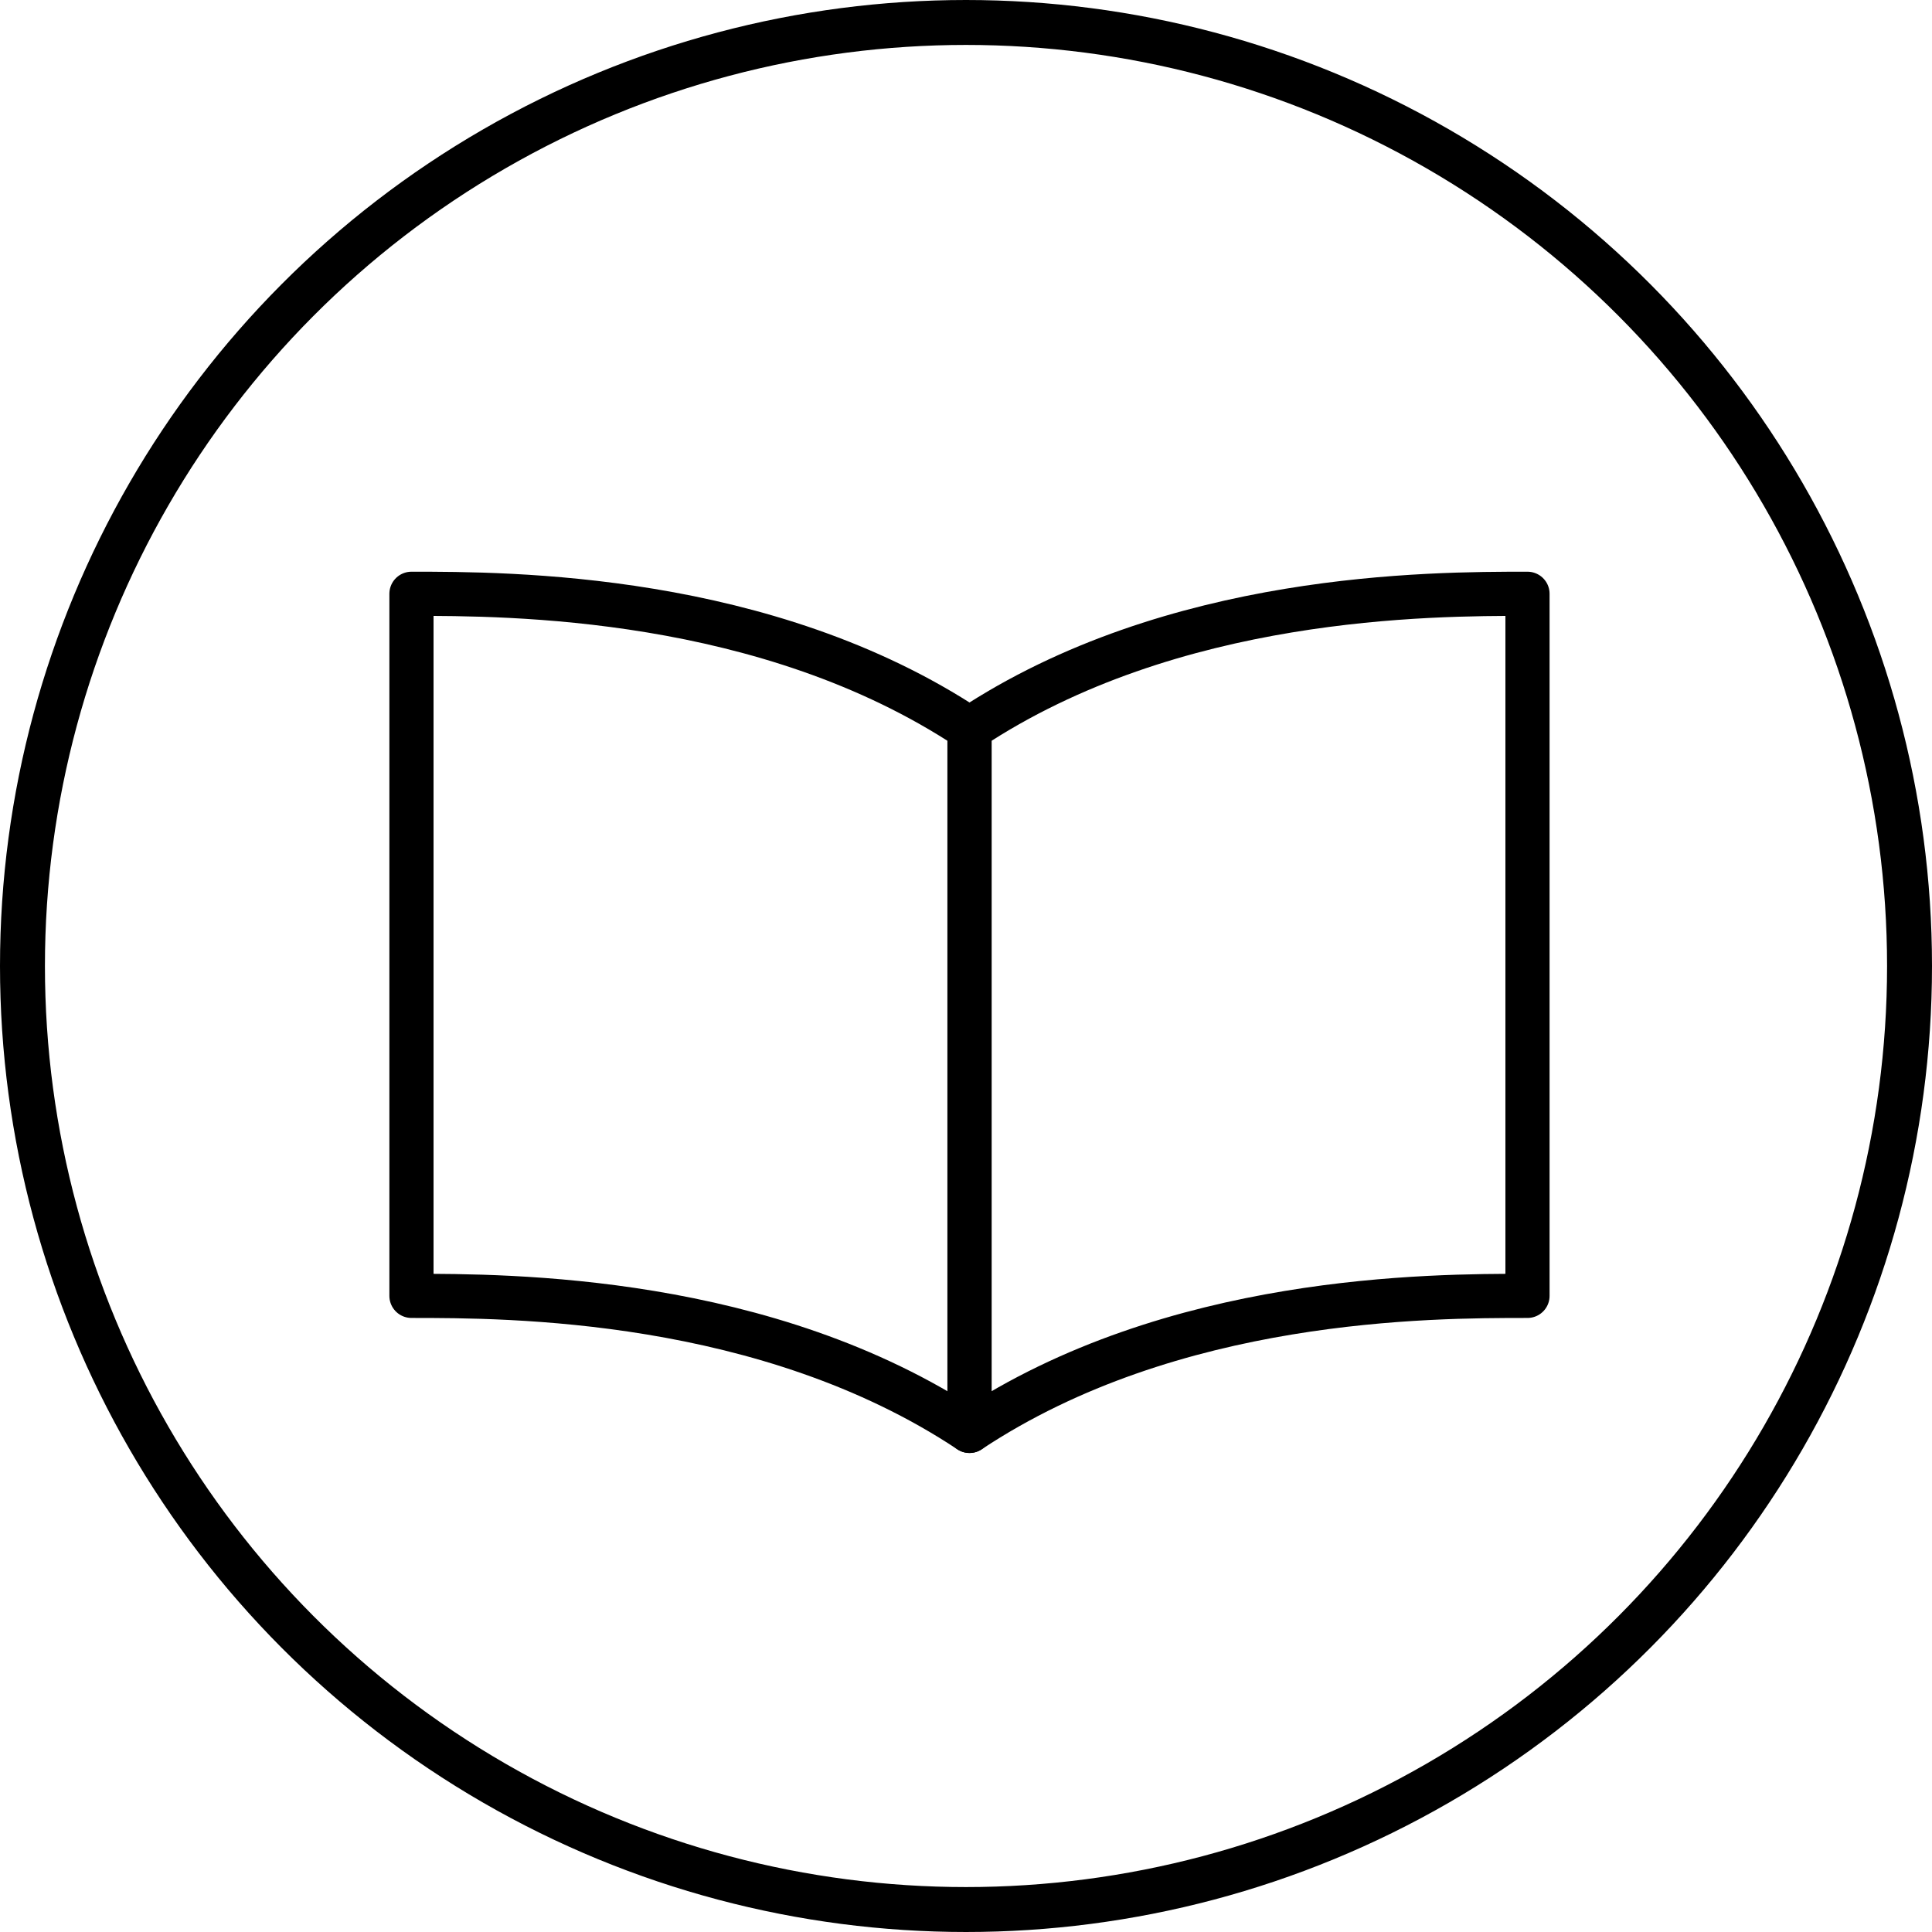
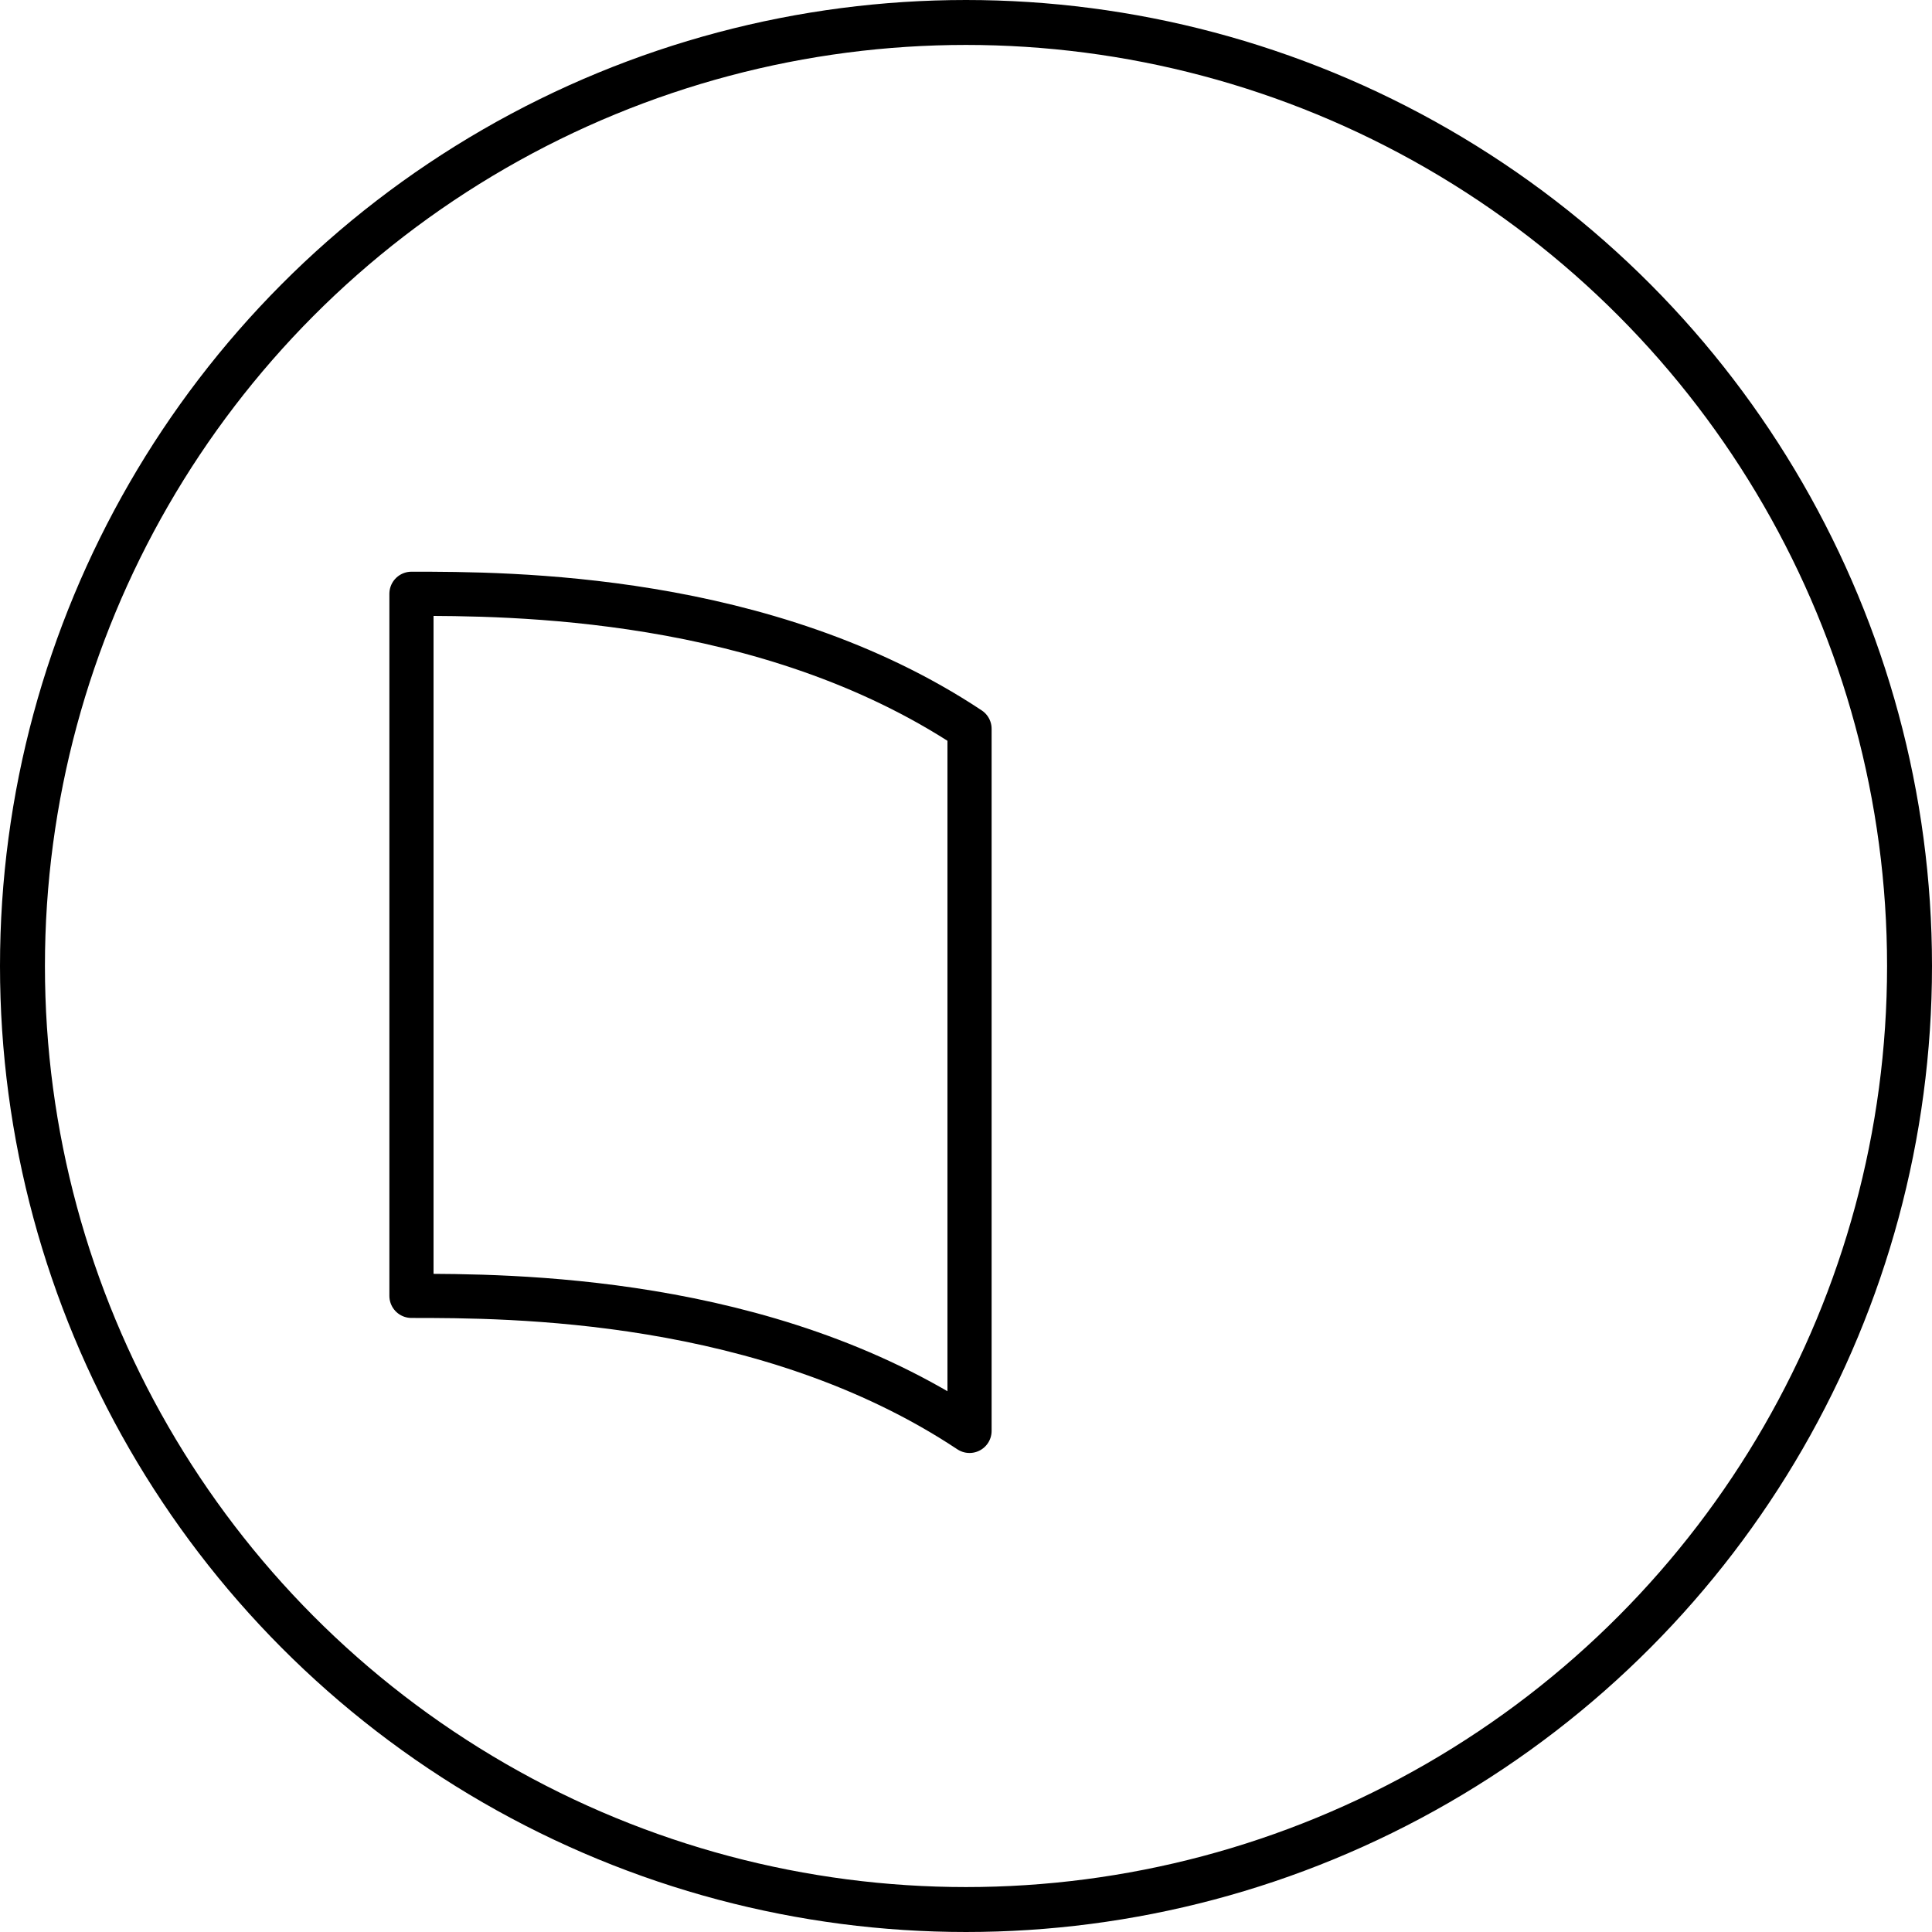
<svg xmlns="http://www.w3.org/2000/svg" width="35" height="35" viewBox="0 0 35 35" fill="none">
  <circle cx="17.5" cy="17.5" r="17.093" stroke="black" stroke-width="0.814" />
-   <path d="M17.563 13.203C21.248 10.757 25.91 10.757 27.672 10.757L27.672 23.476C25.91 23.476 21.248 23.476 17.563 25.922L17.563 13.203Z" stroke="black" stroke-width="0.8" stroke-linecap="round" stroke-linejoin="round" />
  <path d="M17.564 13.203C13.878 10.757 9.216 10.757 7.454 10.757L7.454 23.476C9.216 23.476 13.878 23.476 17.564 25.922L17.564 13.203Z" stroke="black" stroke-width="0.8" stroke-linecap="round" stroke-linejoin="round" />
</svg>